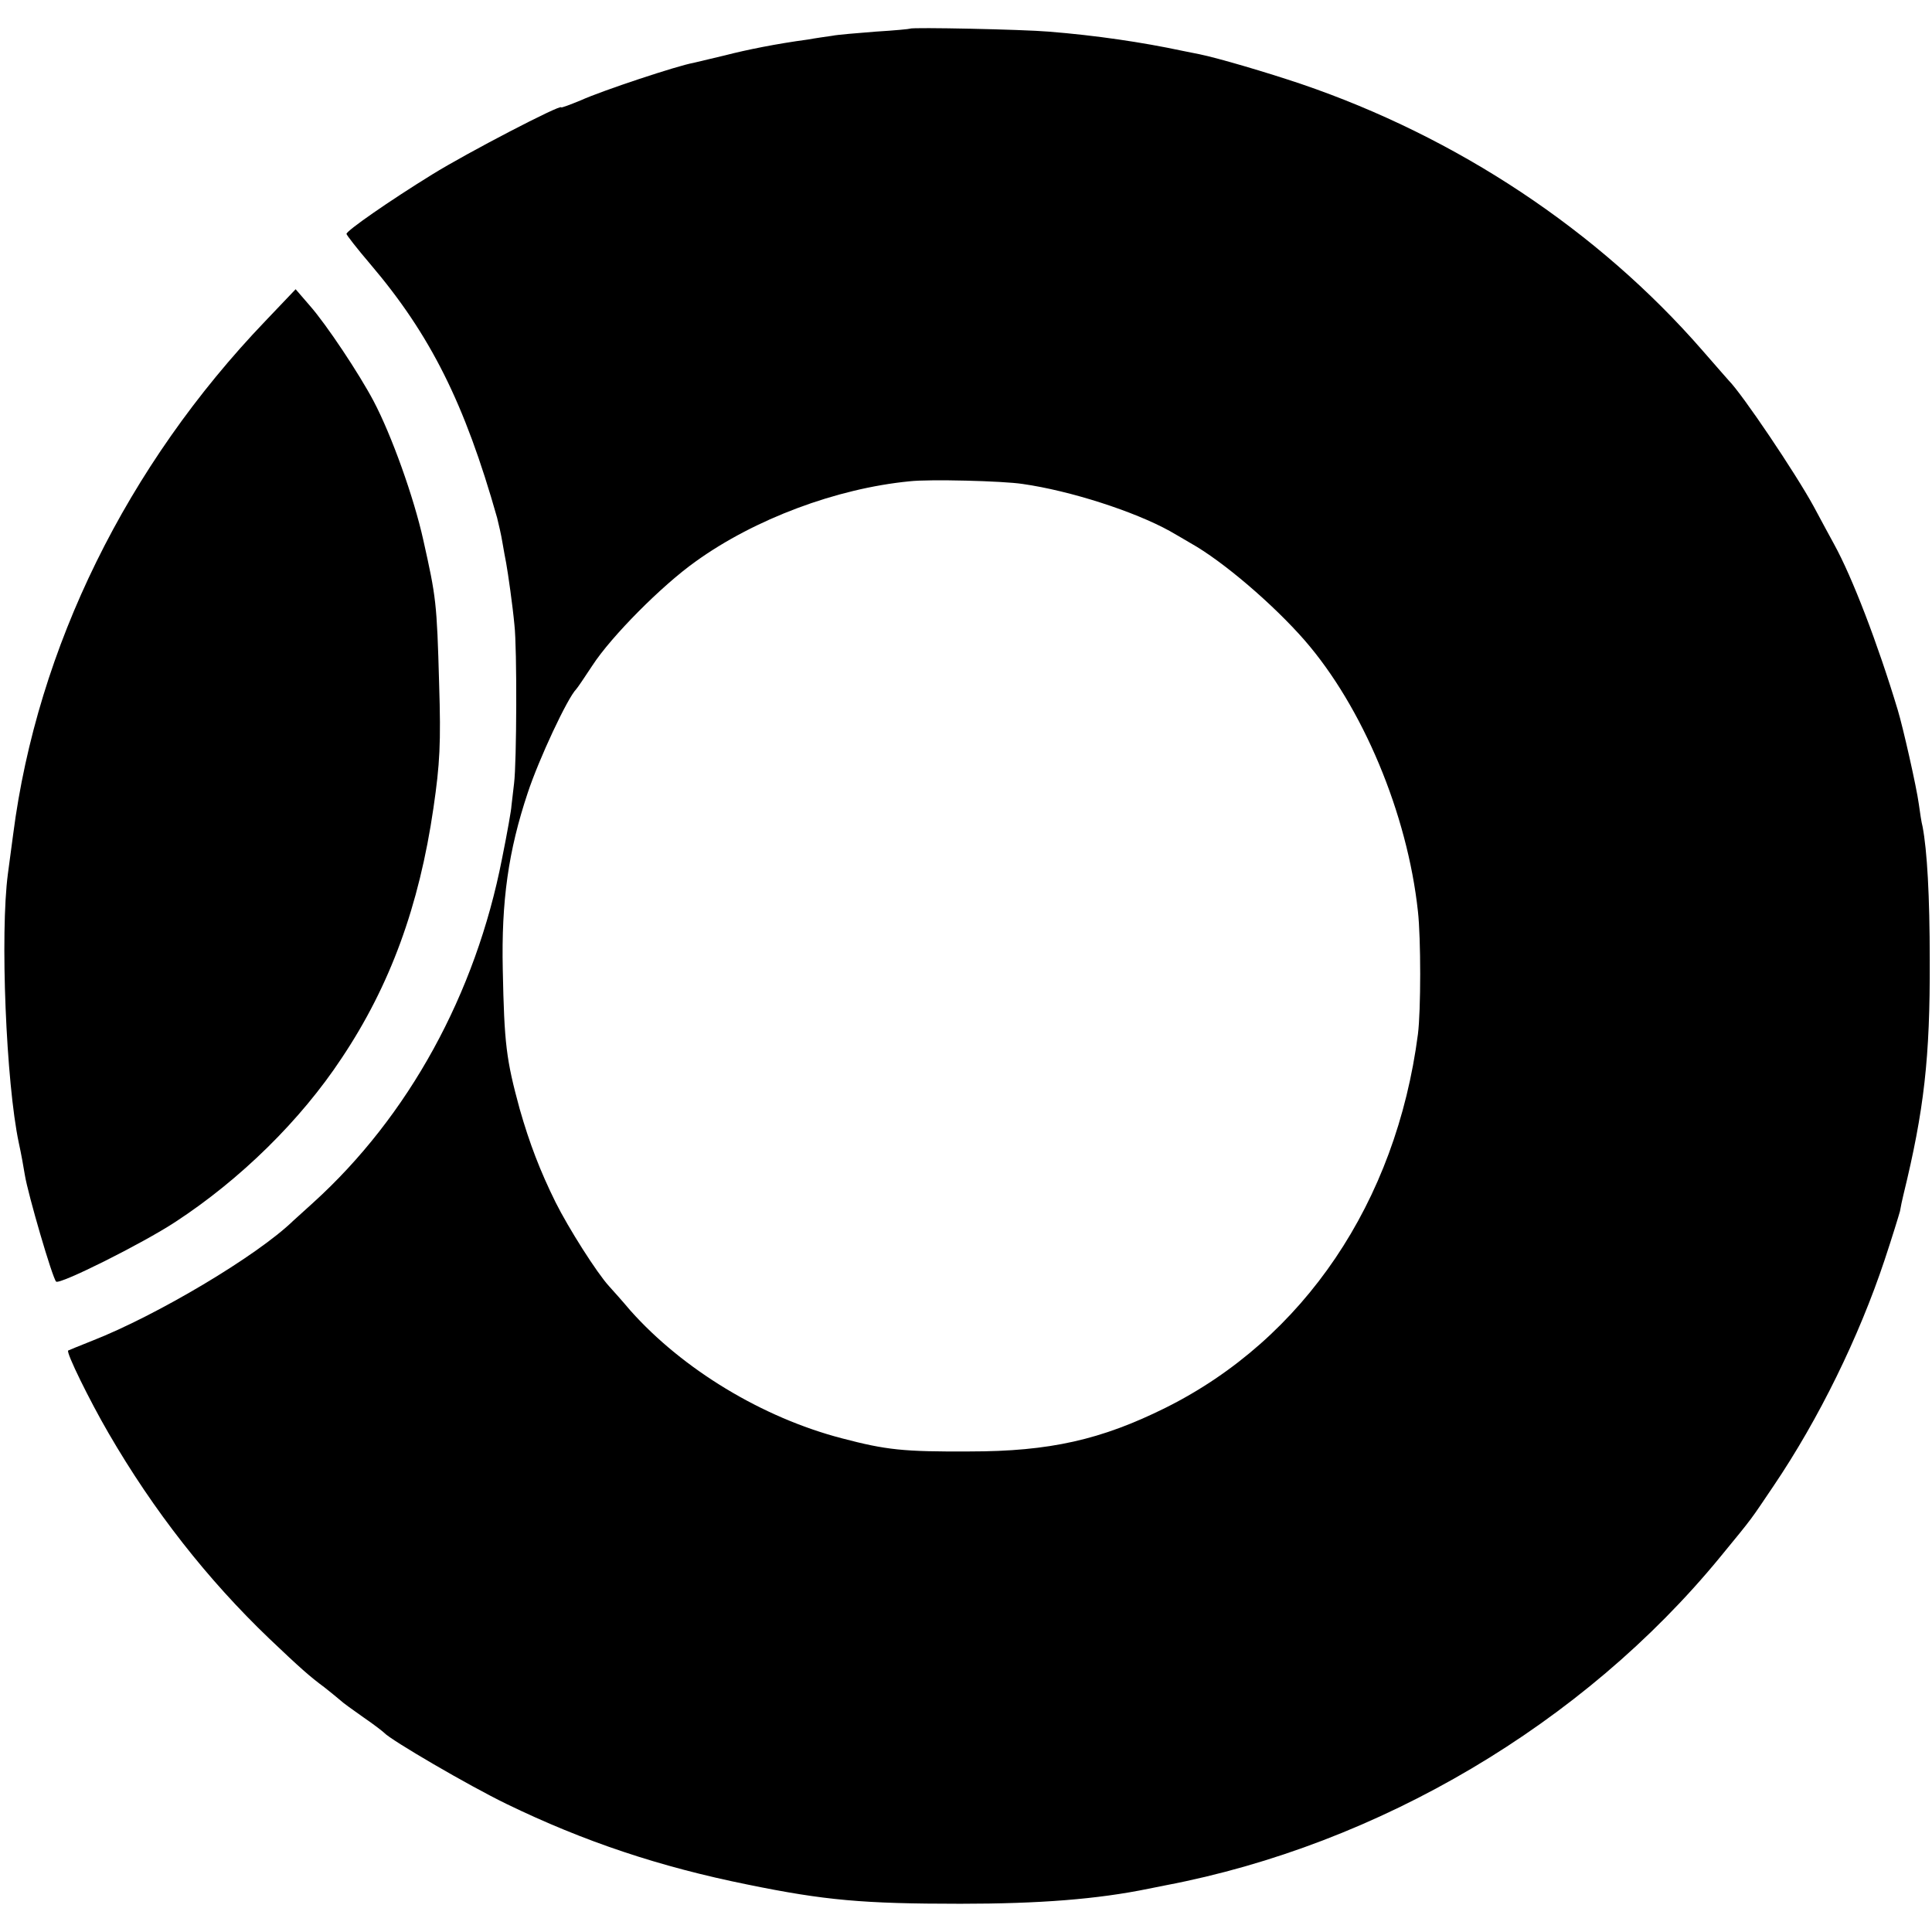
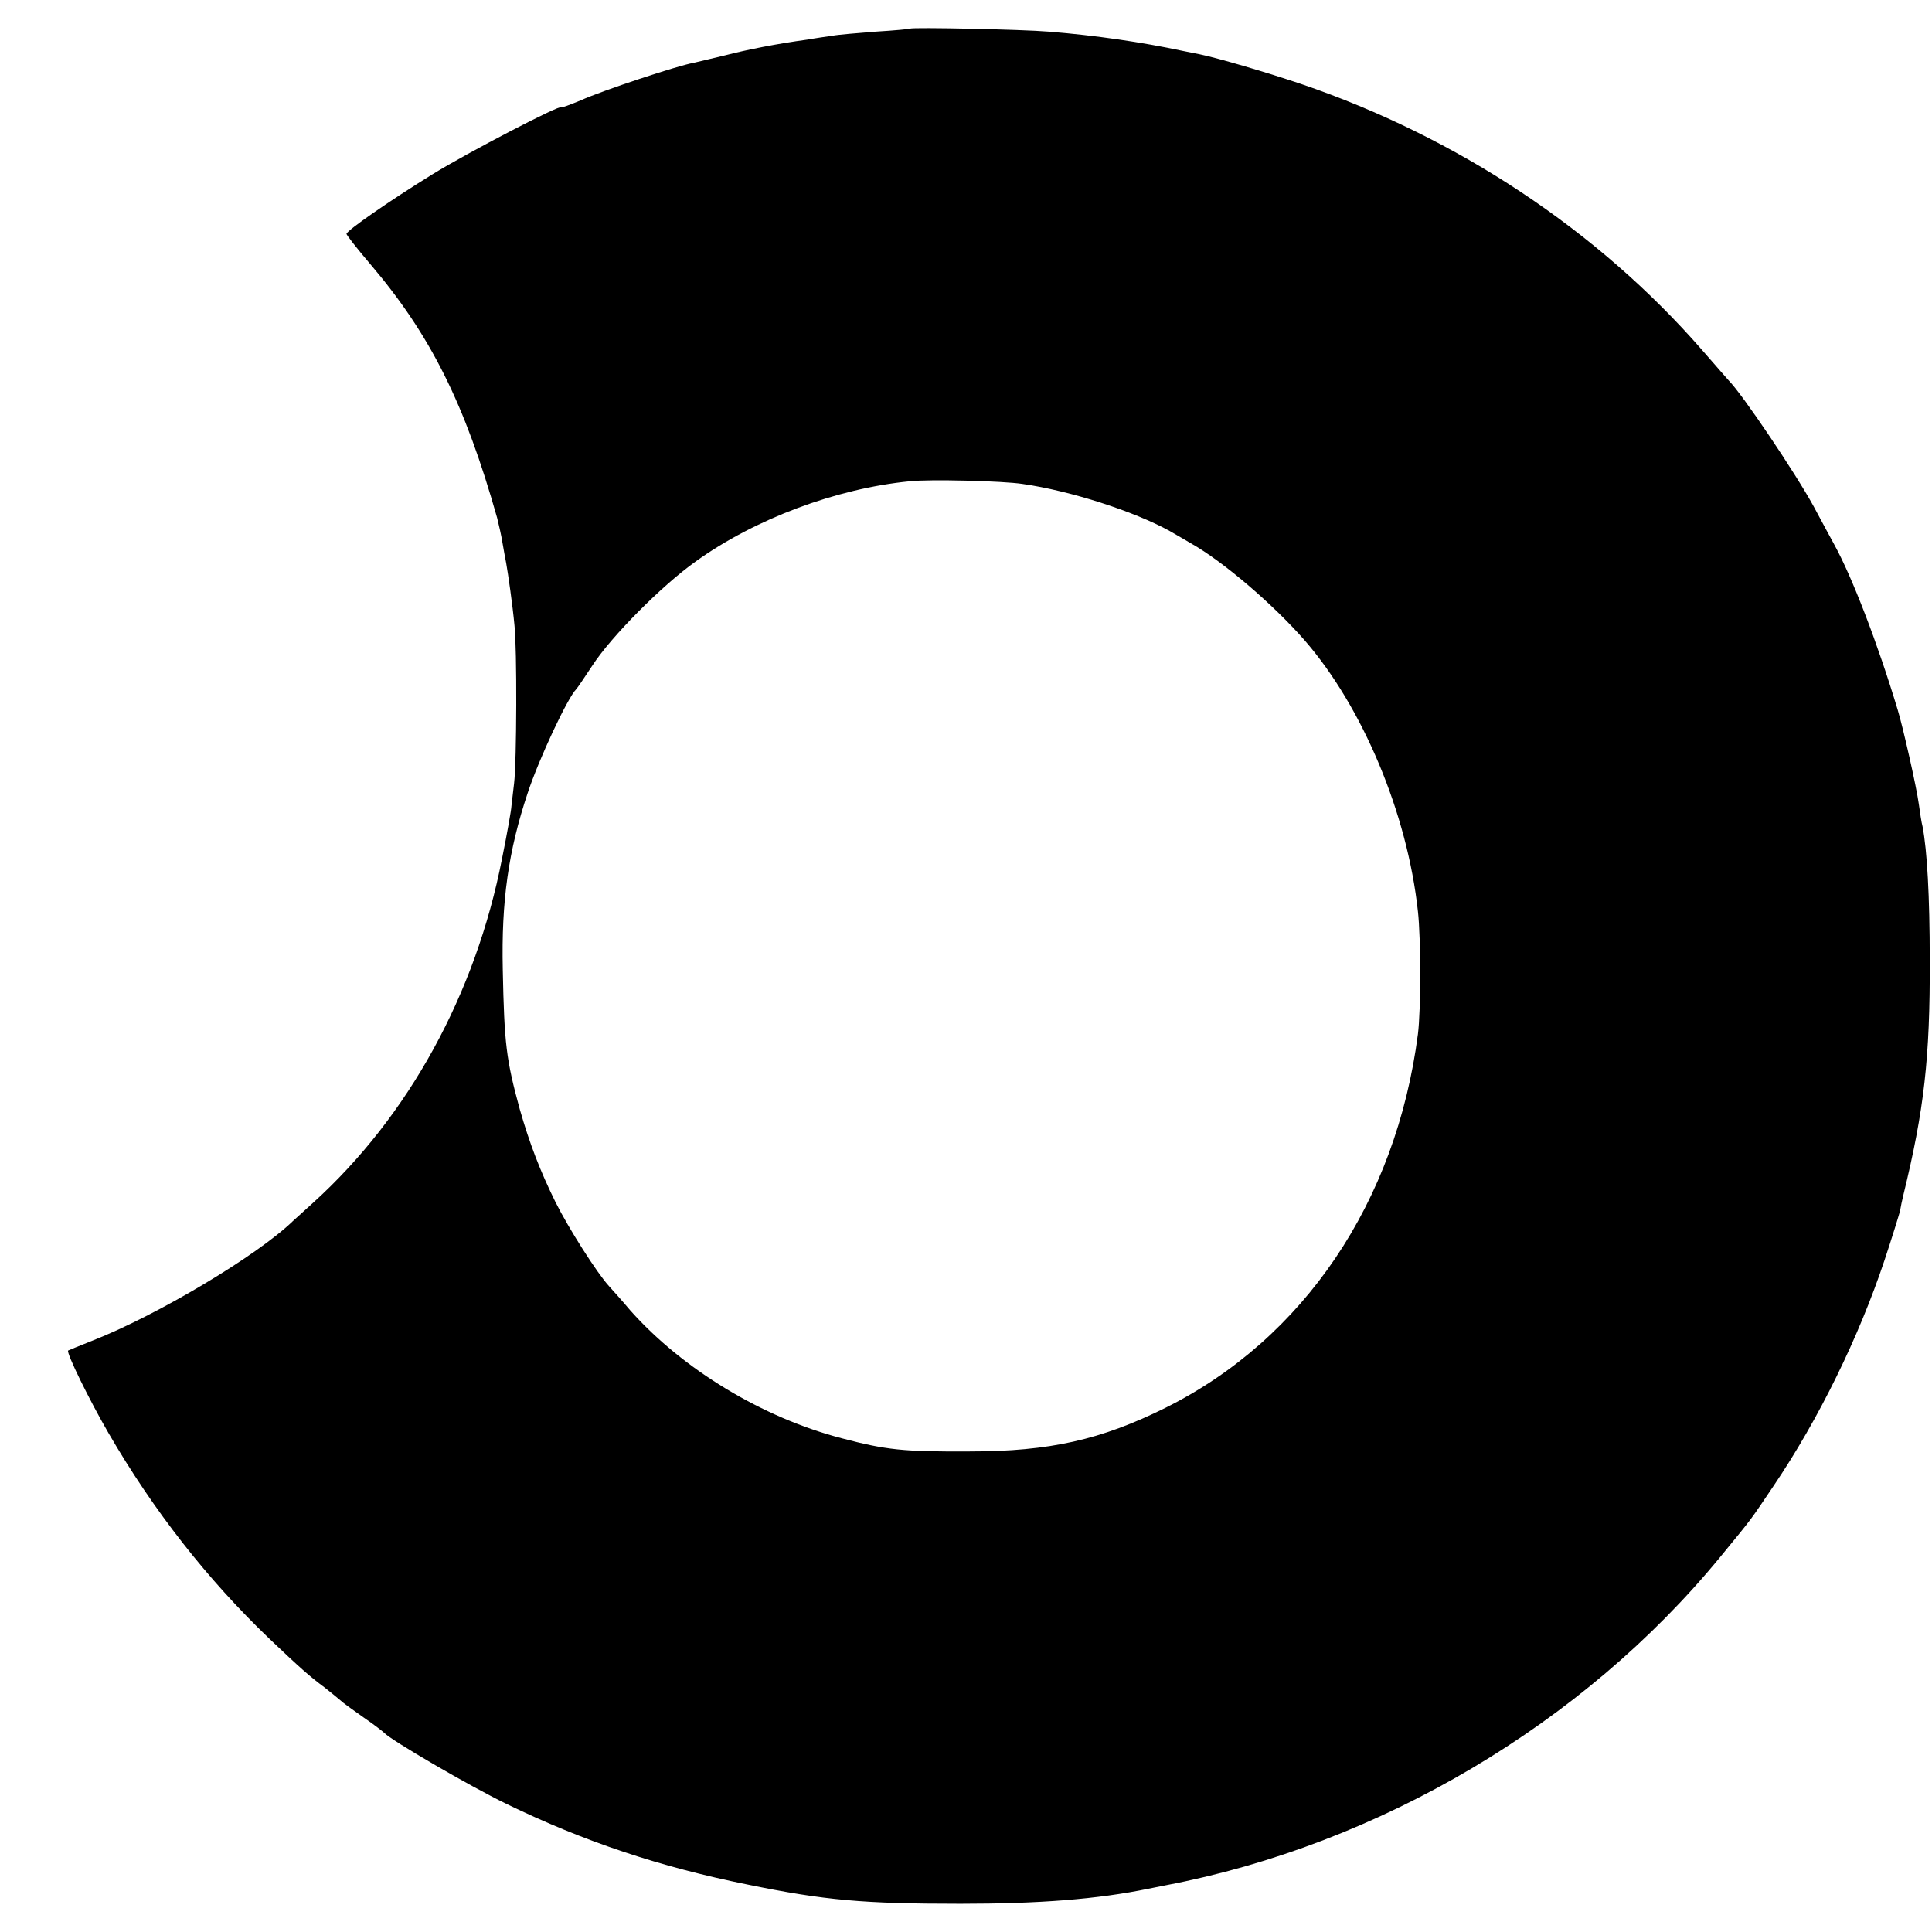
<svg xmlns="http://www.w3.org/2000/svg" version="1.0" width="513pt" height="513pt" viewBox="0 0 513 513" preserveAspectRatio="xMidYMid meet">
  <g transform="translate(0,513) scale(0.1,-0.1)" fill="#000000" stroke="none">
    <path d="M2417 5054 c-1 -1 -42 -5 -92 -8 -49 -4 -101 -8 -115 -11 -14 -2 -43 -6 -65 -10 -82 -11 -162 -27 -220 -42 -33 -8 -71 -17 -84 -20 -41 -7 -243 -74 -298 -99 -29 -12 -53 -21 -53 -19 0 9 -250 -121 -342 -178 -115 -71 -227 -149 -228 -158 0 -3 28 -39 63 -80 160 -188 251 -370 337 -674 4 -16 11 -46 14 -65 3 -19 8 -44 10 -55 5 -28 17 -111 22 -165 7 -61 6 -364 -1 -420 -3 -25 -6 -52 -7 -60 0 -8 -11 -71 -25 -140 -70 -359 -248 -684 -502 -914 -19 -17 -43 -39 -53 -48 -96 -93 -362 -251 -533 -318 -33 -13 -62 -25 -64 -26 -6 -5 57 -133 107 -219 120 -207 263 -389 427 -546 82 -78 108 -101 146 -129 18 -14 37 -30 43 -35 6 -6 34 -26 61 -45 28 -19 52 -38 55 -41 17 -19 224 -140 325 -189 206 -100 407 -167 640 -214 205 -42 307 -51 565 -51 210 0 364 12 500 40 14 3 34 7 45 9 567 108 1109 429 1472 871 92 112 79 96 142 189 121 179 227 396 295 600 20 60 38 119 41 130 2 12 6 31 9 43 55 225 71 364 70 623 0 172 -7 292 -19 355 -3 11 -7 38 -10 60 -6 45 -42 204 -56 250 -53 176 -121 353 -169 440 -9 17 -34 62 -54 100 -48 88 -190 299 -226 335 -3 3 -34 39 -70 80 -277 318 -651 566 -1065 707 -92 31 -221 69 -270 79 -11 2 -31 6 -45 9 -108 23 -230 41 -355 51 -70 6 -363 12 -368 8z m298 -1209 c127 -18 297 -73 391 -125 17 -10 42 -24 55 -32 86 -48 220 -163 303 -258 154 -177 273 -460 301 -720 8 -71 8 -263 0 -326 -58 -446 -303 -809 -670 -992 -171 -85 -308 -116 -520 -116 -177 -1 -222 4 -340 35 -211 55 -422 183 -561 339 -21 25 -47 54 -57 65 -32 35 -107 153 -142 223 -41 83 -69 156 -95 247 -36 132 -41 173 -45 370 -4 183 15 316 66 469 30 91 106 253 129 276 3 3 22 31 43 63 50 77 184 212 274 276 157 113 374 194 568 213 52 6 248 1 300 -7z" />
-     <path d="M705 4278 c-368 -384 -606 -867 -670 -1363 -3 -22 -9 -69 -14 -105 -21 -158 -5 -555 29 -715 6 -27 13 -66 16 -85 8 -50 73 -273 83 -283 9 -9 229 101 316 158 173 113 333 270 442 435 129 193 206 404 244 665 17 117 20 171 15 330 -6 216 -8 229 -42 381 -25 113 -84 278 -132 369 -38 72 -125 203 -169 253 l-38 44 -80 -84z" />
  </g>
</svg>